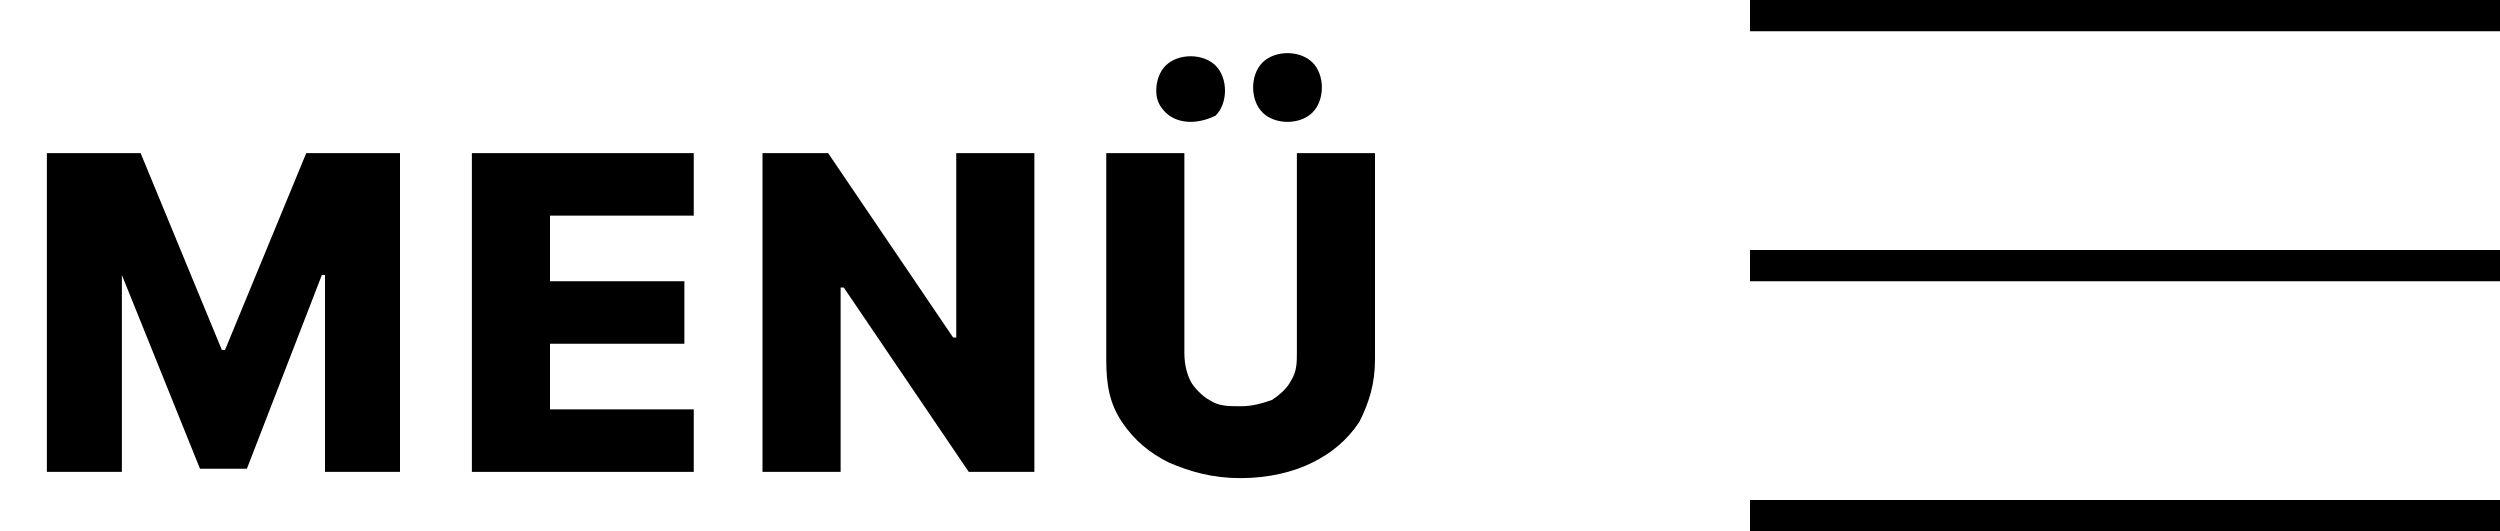
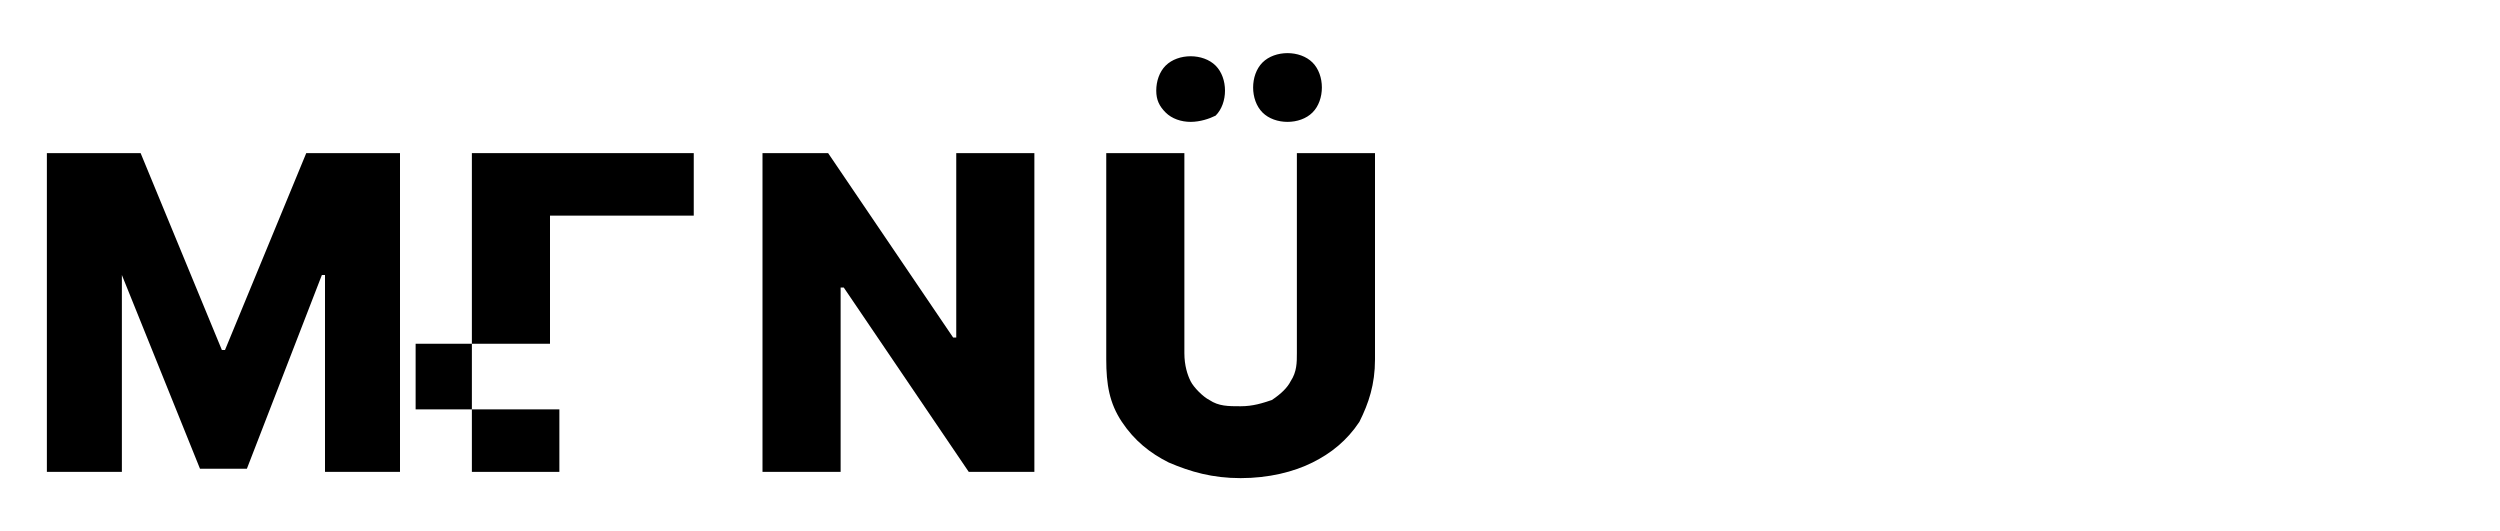
<svg xmlns="http://www.w3.org/2000/svg" xmlns:xlink="http://www.w3.org/1999/xlink" version="1.1" id="Réteg_1" x="0px" y="0px" width="80px" height="17px" viewBox="0 0 80 17" style="enable-background:new 0 0 80 17;" xml:space="preserve">
  <style type="text/css"> .st0{clip-path:url(#SVGID_00000165226975241723443280000001676407983031973561_);} .st1{fill:none;stroke:#000000;} .st2{display:none;fill:#FFFFFF;} .st3{display:none;clip-path:url(#SVGID_00000026155079149733357140000012905192128623329698_);} .st4{display:inline;fill:none;stroke:#FFFFFF;} </style>
  <g>
    <g>
      <defs>
-         <rect id="SVGID_1_" width="80" height="17" />
-       </defs>
+         </defs>
      <clipPath id="SVGID_00000128485471765149256230000002038536295601918116_">
        <use xlink:href="#SVGID_1_" style="overflow:visible;" />
      </clipPath>
      <g style="clip-path:url(#SVGID_00000128485471765149256230000002038536295601918116_);">
        <path class="st1" d="M56,0.5h24" />
        <path class="st1" d="M56,8.5h24" />
        <path class="st1" d="M56,16.5h24" />
        <path class="st2" d="M3.9,9l-0.6,5H0.8L2.4,3.7l4.2,6l4.2-6L12.3,14H9.8L9.3,9l-2.7,4.1L3.9,9z M15.9,14v-1.9h4.9V14H15.9z M15.9,6.1V4.2h4.9v1.9H15.9z M15.9,9.8V7.9h4.7v1.9H15.9z M14.3,4.2h2.3V14h-2.3V4.2z M30,4.2h2.3v10.3l-6.8-6V14h-2.3V3.7 l6.8,6V4.2z M34.8,4.2h2.4v6.4c0,0.5,0.1,0.9,0.4,1.2c0.3,0.3,0.7,0.5,1.2,0.5s0.9-0.2,1.2-0.5s0.4-0.7,0.4-1.2V4.2h2.4v6.6 c0,0.6-0.1,1.2-0.3,1.6c-0.2,0.5-0.5,0.8-0.8,1.1c-0.4,0.3-0.8,0.5-1.3,0.7c-0.5,0.1-1,0.2-1.5,0.2c-0.6,0-1.1-0.1-1.5-0.2 c-0.5-0.1-0.9-0.4-1.3-0.7c-0.4-0.3-0.6-0.7-0.8-1.1c-0.2-0.5-0.3-1-0.3-1.6V4.2H34.8z" />
      </g>
    </g>
    <g>
      <defs>
        <rect id="SVGID_00000177484160892040046730000006402729175438327444_" width="80" height="17" />
      </defs>
      <clipPath id="SVGID_00000134971751530443246470000011598995354435658661_">
        <use xlink:href="#SVGID_00000177484160892040046730000006402729175438327444_" style="overflow:visible;" />
      </clipPath>
      <g style="display:none;clip-path:url(#SVGID_00000134971751530443246470000011598995354435658661_);">
        <path class="st4" d="M59.3,0l17,17" />
-         <path class="st4" d="M59.3,17l17-17" />
      </g>
    </g>
  </g>
  <g>
    <path d="M1.5,4.9h3l2.6,6.3h0.1l2.6-6.3h3v10.2h-2.4V8.8h-0.1L7.9,15H6.4L3.9,8.8H3.9v6.3H1.5V4.9z" />
-     <path d="M15.1,15.1V4.9h7.1v2h-4.6V9h4.3v2h-4.3v2.1h4.6v2H15.1z" />
+     <path d="M15.1,15.1V4.9h7.1v2h-4.6V9v2h-4.3v2.1h4.6v2H15.1z" />
    <path d="M33.1,4.9v10.2H31L27,9.2h-0.1v5.9h-2.5V4.9h2.1l4,5.9h0.1V4.9H33.1z" />
    <path d="M41.5,4.9H44v6.6c0,0.8-0.2,1.4-0.5,2c-0.4,0.6-0.9,1-1.5,1.3s-1.4,0.5-2.3,0.5c-0.9,0-1.6-0.2-2.3-0.5 c-0.6-0.3-1.1-0.7-1.5-1.3c-0.4-0.6-0.5-1.2-0.5-2V4.9h2.5v6.4c0,0.4,0.1,0.7,0.2,0.9s0.4,0.5,0.6,0.6c0.3,0.2,0.6,0.2,1,0.2 s0.7-0.1,1-0.2c0.3-0.2,0.5-0.4,0.6-0.6c0.2-0.3,0.2-0.6,0.2-0.9V4.9z M38.1,3.9c-0.3,0-0.6-0.1-0.8-0.3C37.1,3.4,37,3.2,37,2.9 c0-0.3,0.1-0.6,0.3-0.8c0.2-0.2,0.5-0.3,0.8-0.3c0.3,0,0.6,0.1,0.8,0.3c0.2,0.2,0.3,0.5,0.3,0.8c0,0.3-0.1,0.6-0.3,0.8 C38.7,3.8,38.4,3.9,38.1,3.9z M41.2,3.9c-0.3,0-0.6-0.1-0.8-0.3c-0.2-0.2-0.3-0.5-0.3-0.8c0-0.3,0.1-0.6,0.3-0.8 c0.2-0.2,0.5-0.3,0.8-0.3c0.3,0,0.6,0.1,0.8,0.3c0.2,0.2,0.3,0.5,0.3,0.8c0,0.3-0.1,0.6-0.3,0.8C41.8,3.8,41.5,3.9,41.2,3.9z" />
  </g>
</svg>